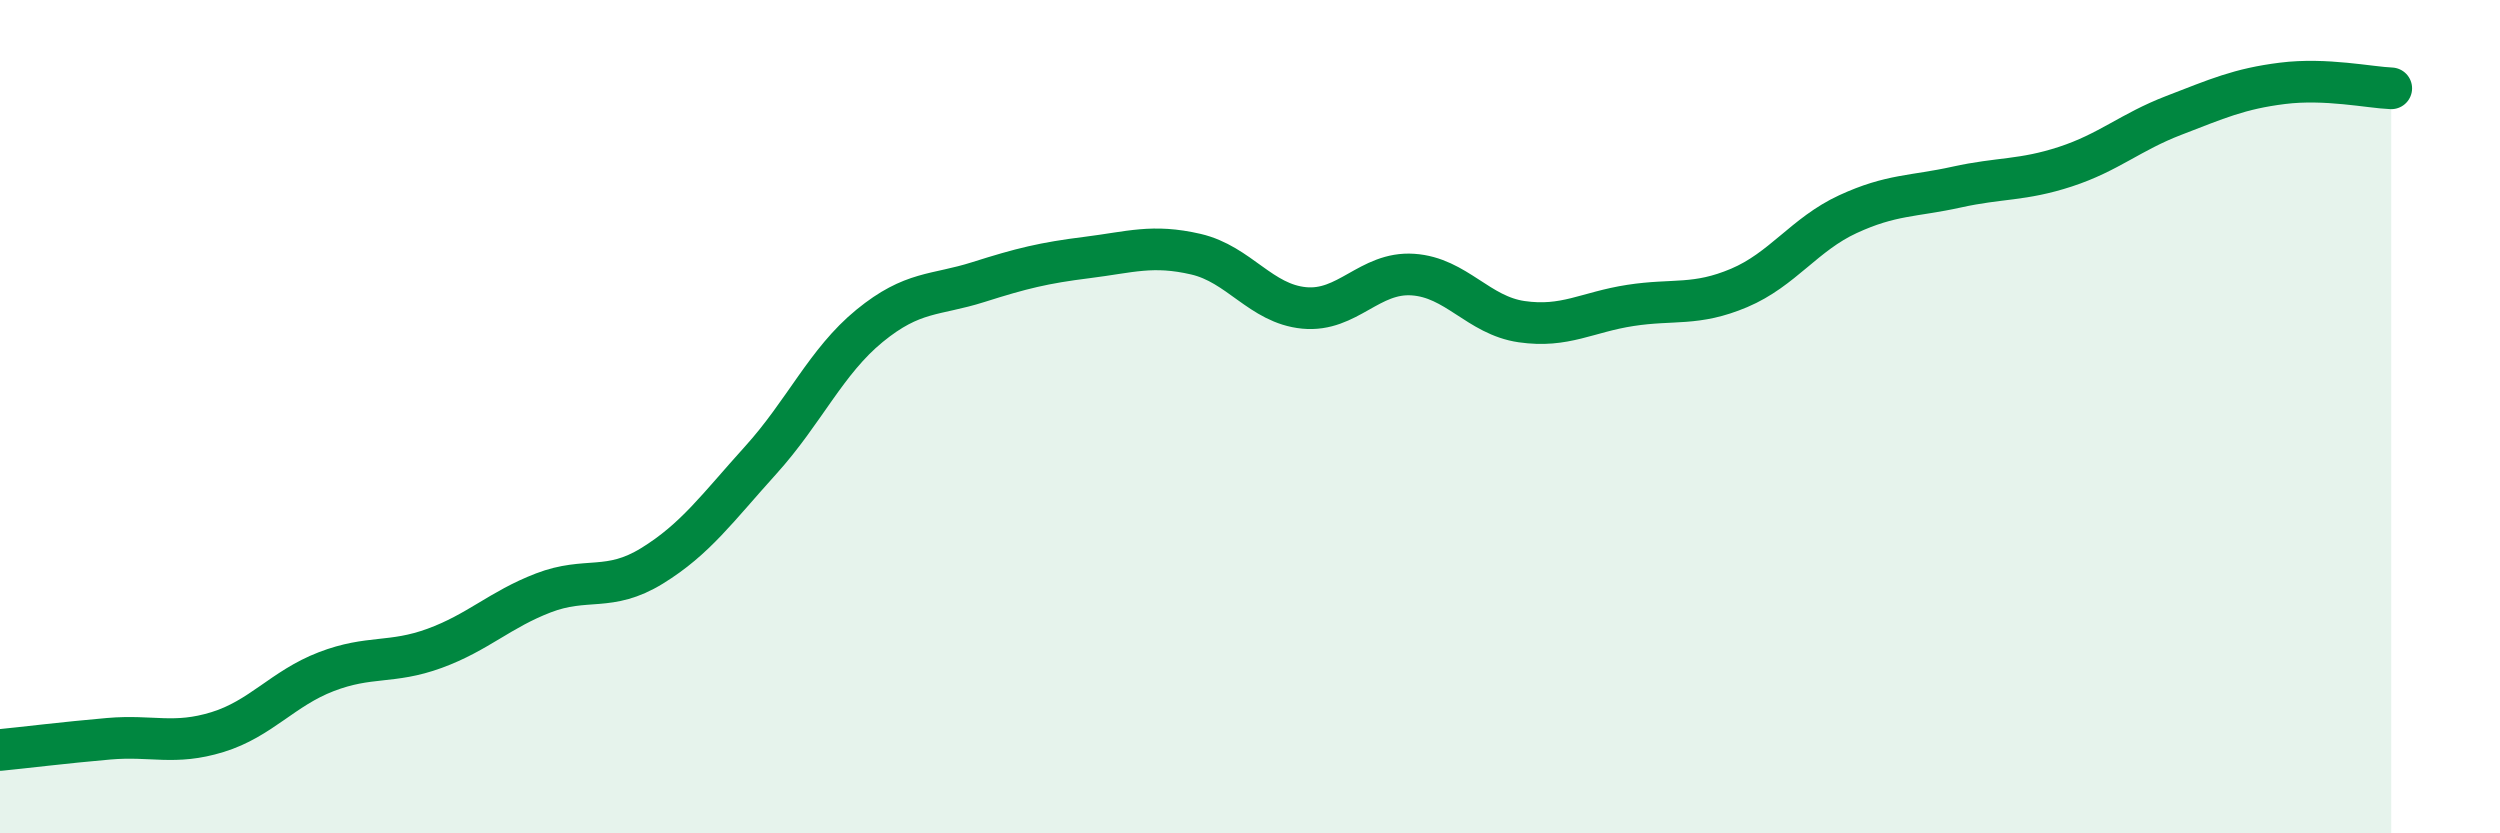
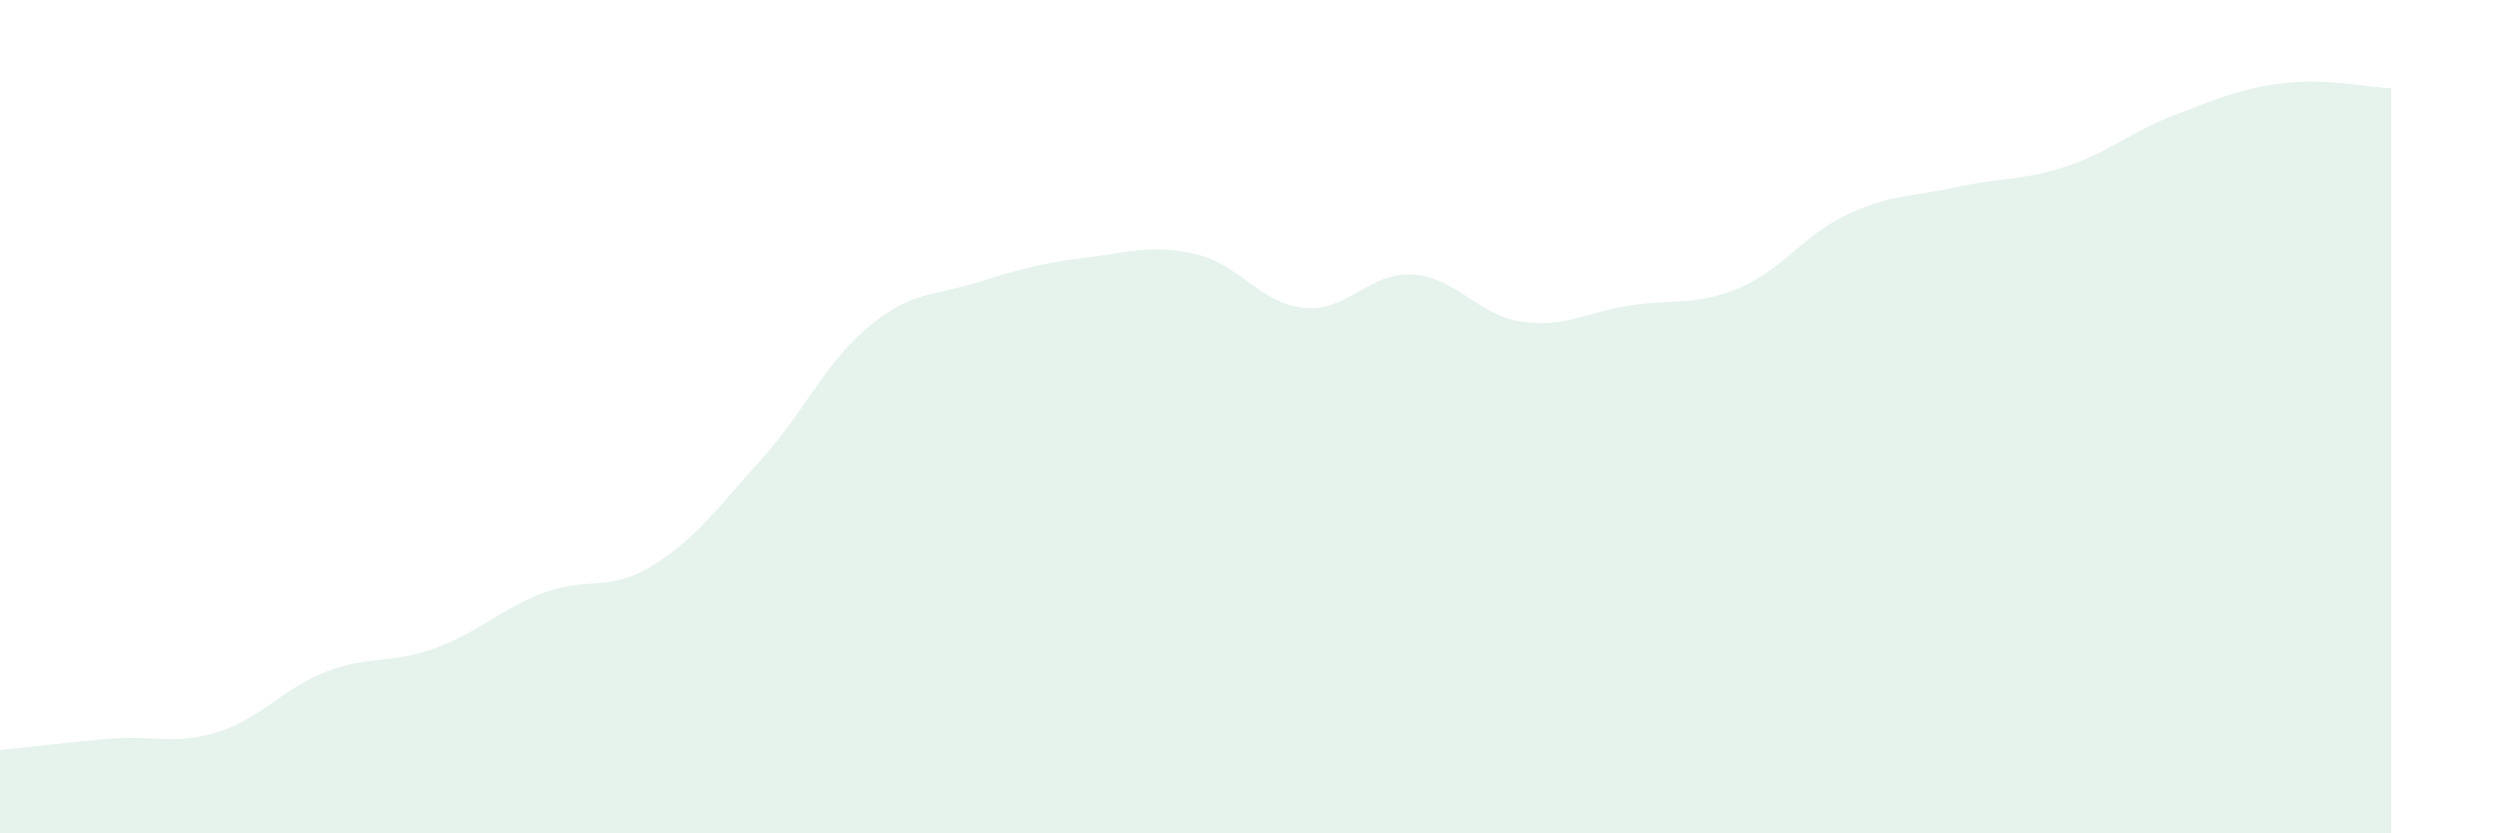
<svg xmlns="http://www.w3.org/2000/svg" width="60" height="20" viewBox="0 0 60 20">
  <path d="M 0,18 C 0.52,17.95 1.57,17.82 2.61,17.73 C 3.65,17.64 4.18,17.89 5.22,17.57 C 6.26,17.25 6.79,16.52 7.83,16.12 C 8.87,15.72 9.39,15.94 10.43,15.56 C 11.47,15.18 12,14.63 13.04,14.23 C 14.08,13.83 14.61,14.22 15.65,13.58 C 16.69,12.94 17.22,12.19 18.26,11.04 C 19.3,9.89 19.83,8.67 20.87,7.82 C 21.91,6.97 22.44,7.1 23.48,6.77 C 24.52,6.44 25.05,6.31 26.09,6.18 C 27.13,6.05 27.66,5.86 28.7,6.1 C 29.74,6.34 30.26,7.29 31.3,7.39 C 32.34,7.49 32.87,6.52 33.91,6.59 C 34.95,6.66 35.48,7.57 36.52,7.72 C 37.56,7.87 38.09,7.49 39.13,7.33 C 40.17,7.17 40.7,7.35 41.74,6.91 C 42.78,6.47 43.31,5.62 44.35,5.14 C 45.39,4.66 45.92,4.72 46.96,4.49 C 48,4.26 48.53,4.34 49.57,4 C 50.61,3.66 51.13,3.17 52.17,2.77 C 53.21,2.37 53.74,2.13 54.78,2 C 55.82,1.87 56.87,2.1 57.39,2.12L57.39 20L0 20Z" fill="#008740" opacity="0.1" stroke-linecap="round" stroke-linejoin="round" />
-   <path d="M 0,18 C 0.52,17.95 1.57,17.82 2.61,17.73 C 3.65,17.64 4.18,17.89 5.22,17.57 C 6.26,17.25 6.79,16.52 7.83,16.12 C 8.87,15.72 9.39,15.94 10.43,15.56 C 11.47,15.18 12,14.63 13.04,14.23 C 14.08,13.83 14.61,14.22 15.65,13.58 C 16.69,12.94 17.22,12.19 18.26,11.04 C 19.3,9.89 19.83,8.67 20.87,7.82 C 21.91,6.97 22.44,7.1 23.48,6.77 C 24.52,6.44 25.05,6.31 26.09,6.18 C 27.13,6.05 27.66,5.86 28.7,6.1 C 29.74,6.34 30.26,7.29 31.3,7.39 C 32.34,7.49 32.87,6.52 33.91,6.59 C 34.95,6.66 35.48,7.57 36.52,7.72 C 37.56,7.87 38.09,7.49 39.13,7.33 C 40.17,7.17 40.7,7.35 41.74,6.91 C 42.78,6.47 43.31,5.62 44.35,5.14 C 45.39,4.66 45.92,4.72 46.96,4.49 C 48,4.26 48.53,4.34 49.57,4 C 50.61,3.66 51.13,3.17 52.17,2.77 C 53.21,2.37 53.74,2.13 54.78,2 C 55.82,1.87 56.87,2.1 57.39,2.12" stroke="#008740" stroke-width="1" fill="none" stroke-linecap="round" stroke-linejoin="round" />
</svg>